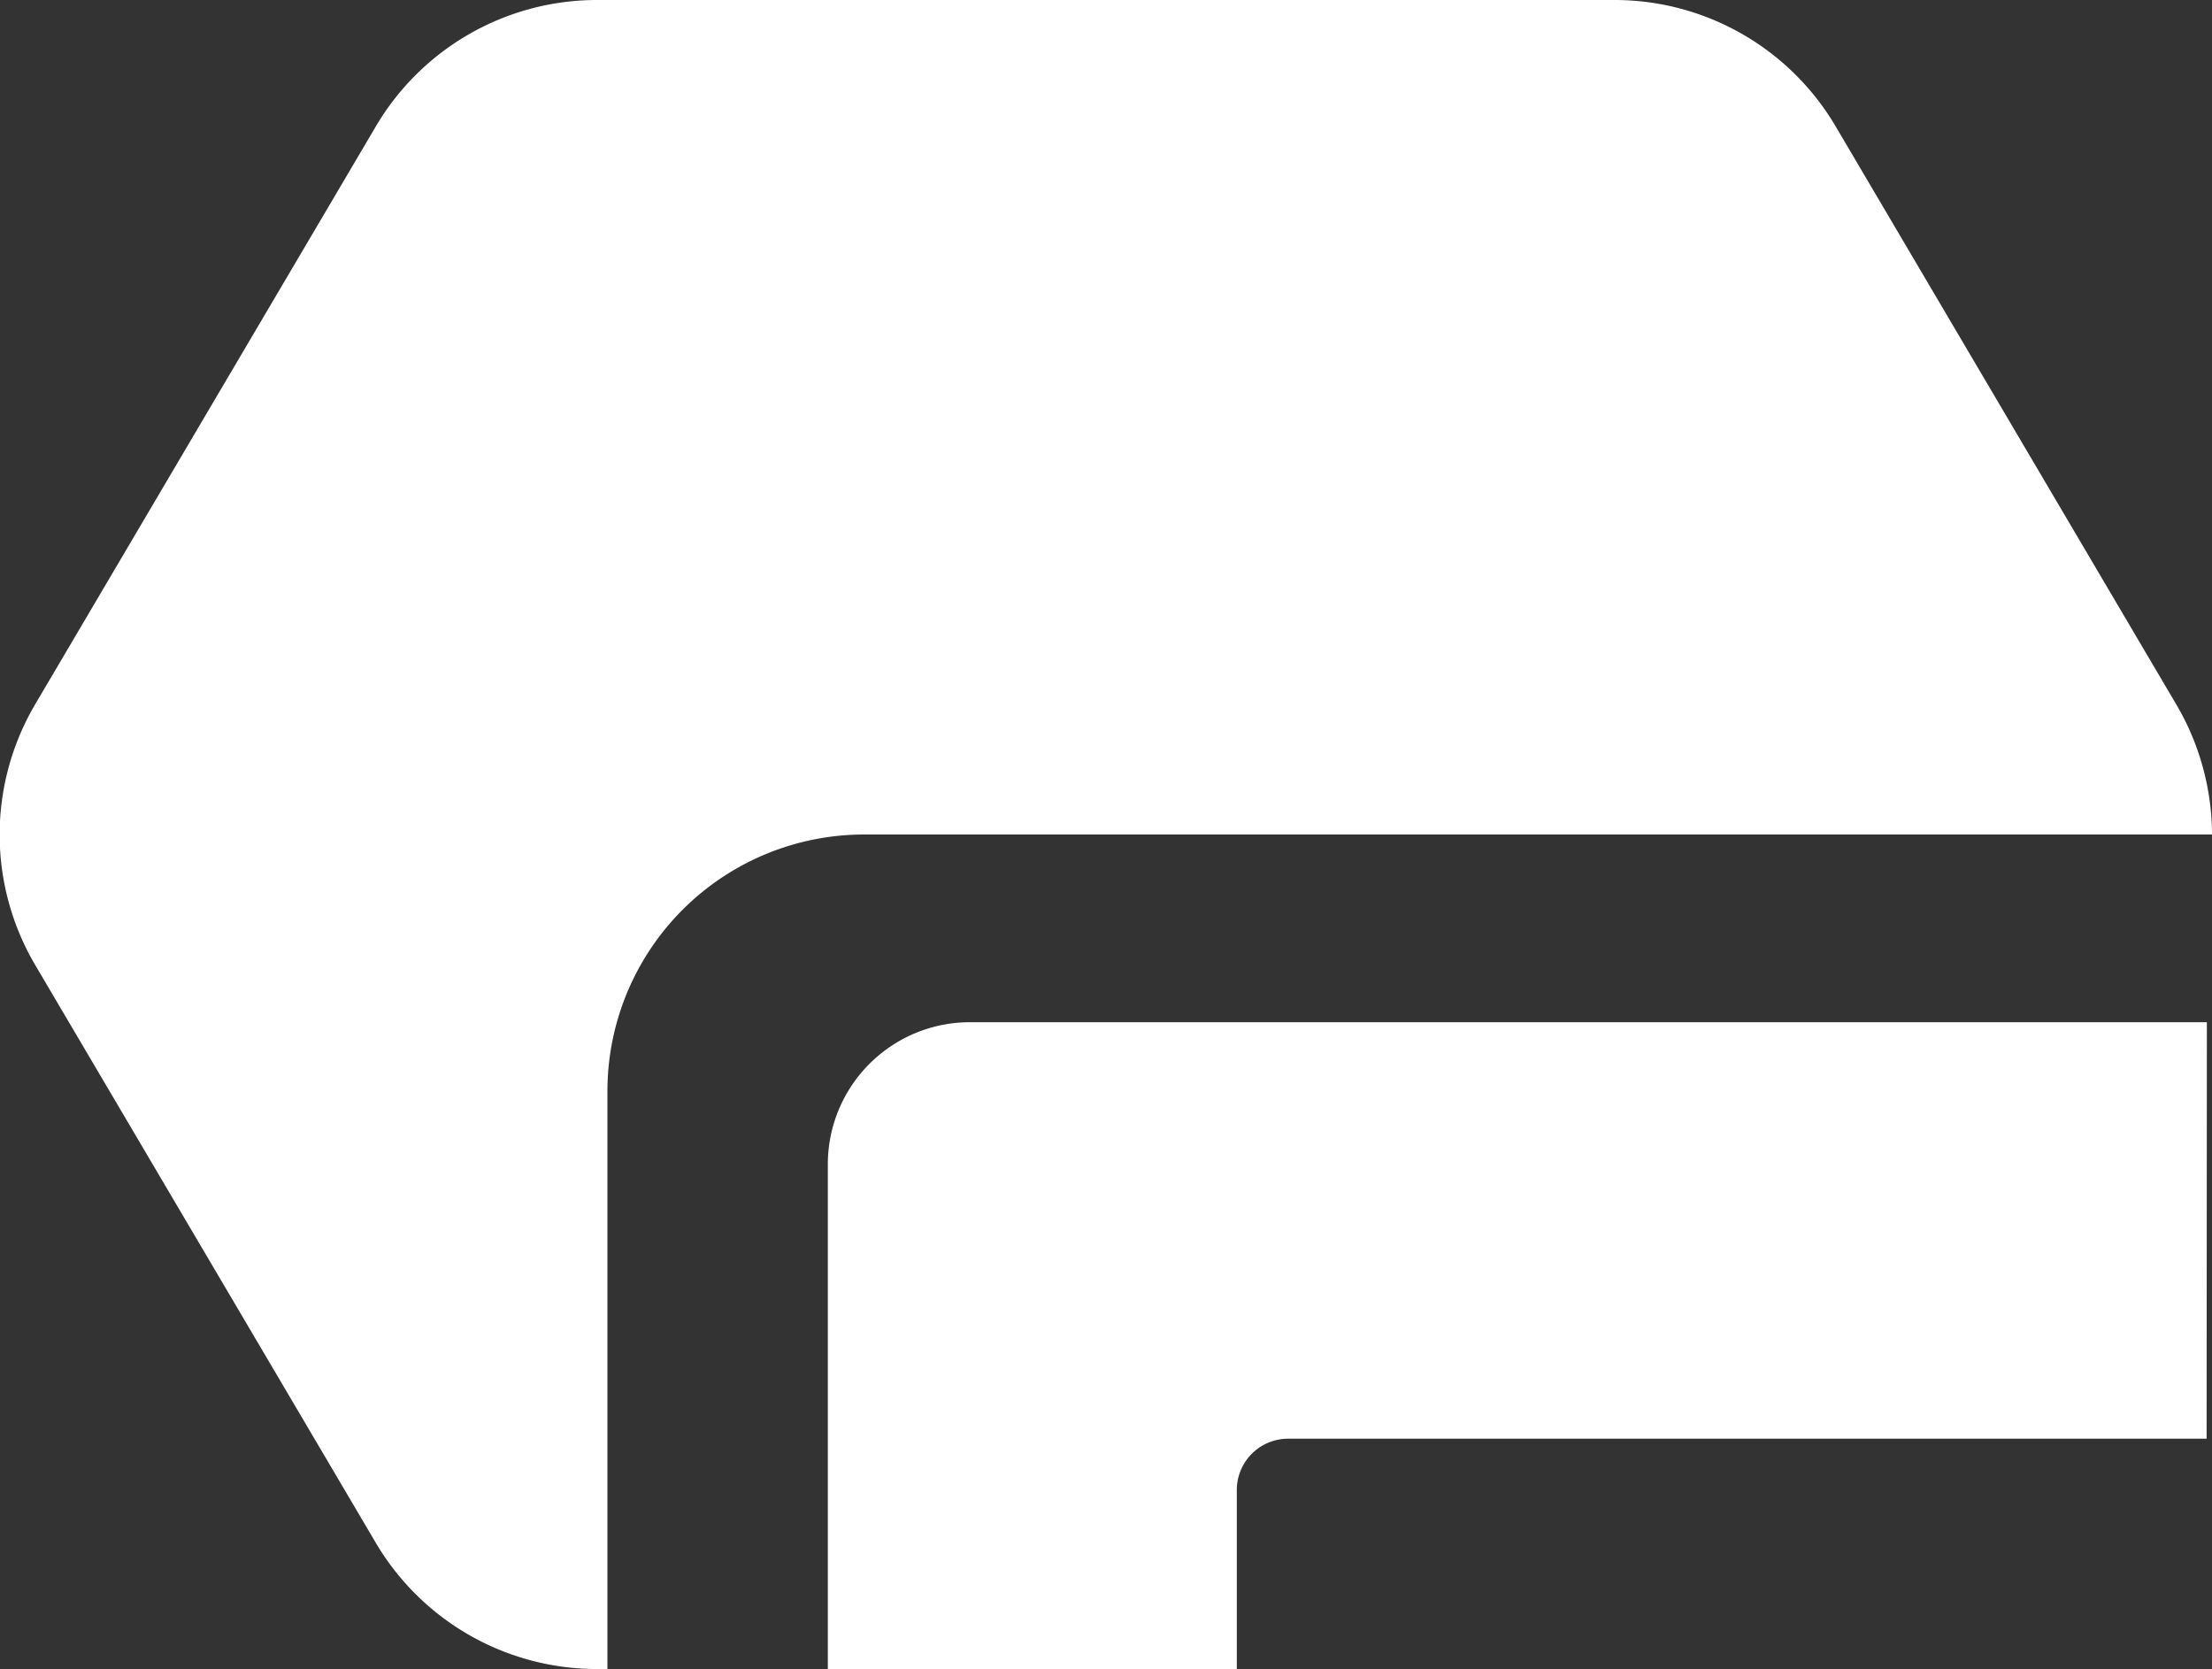
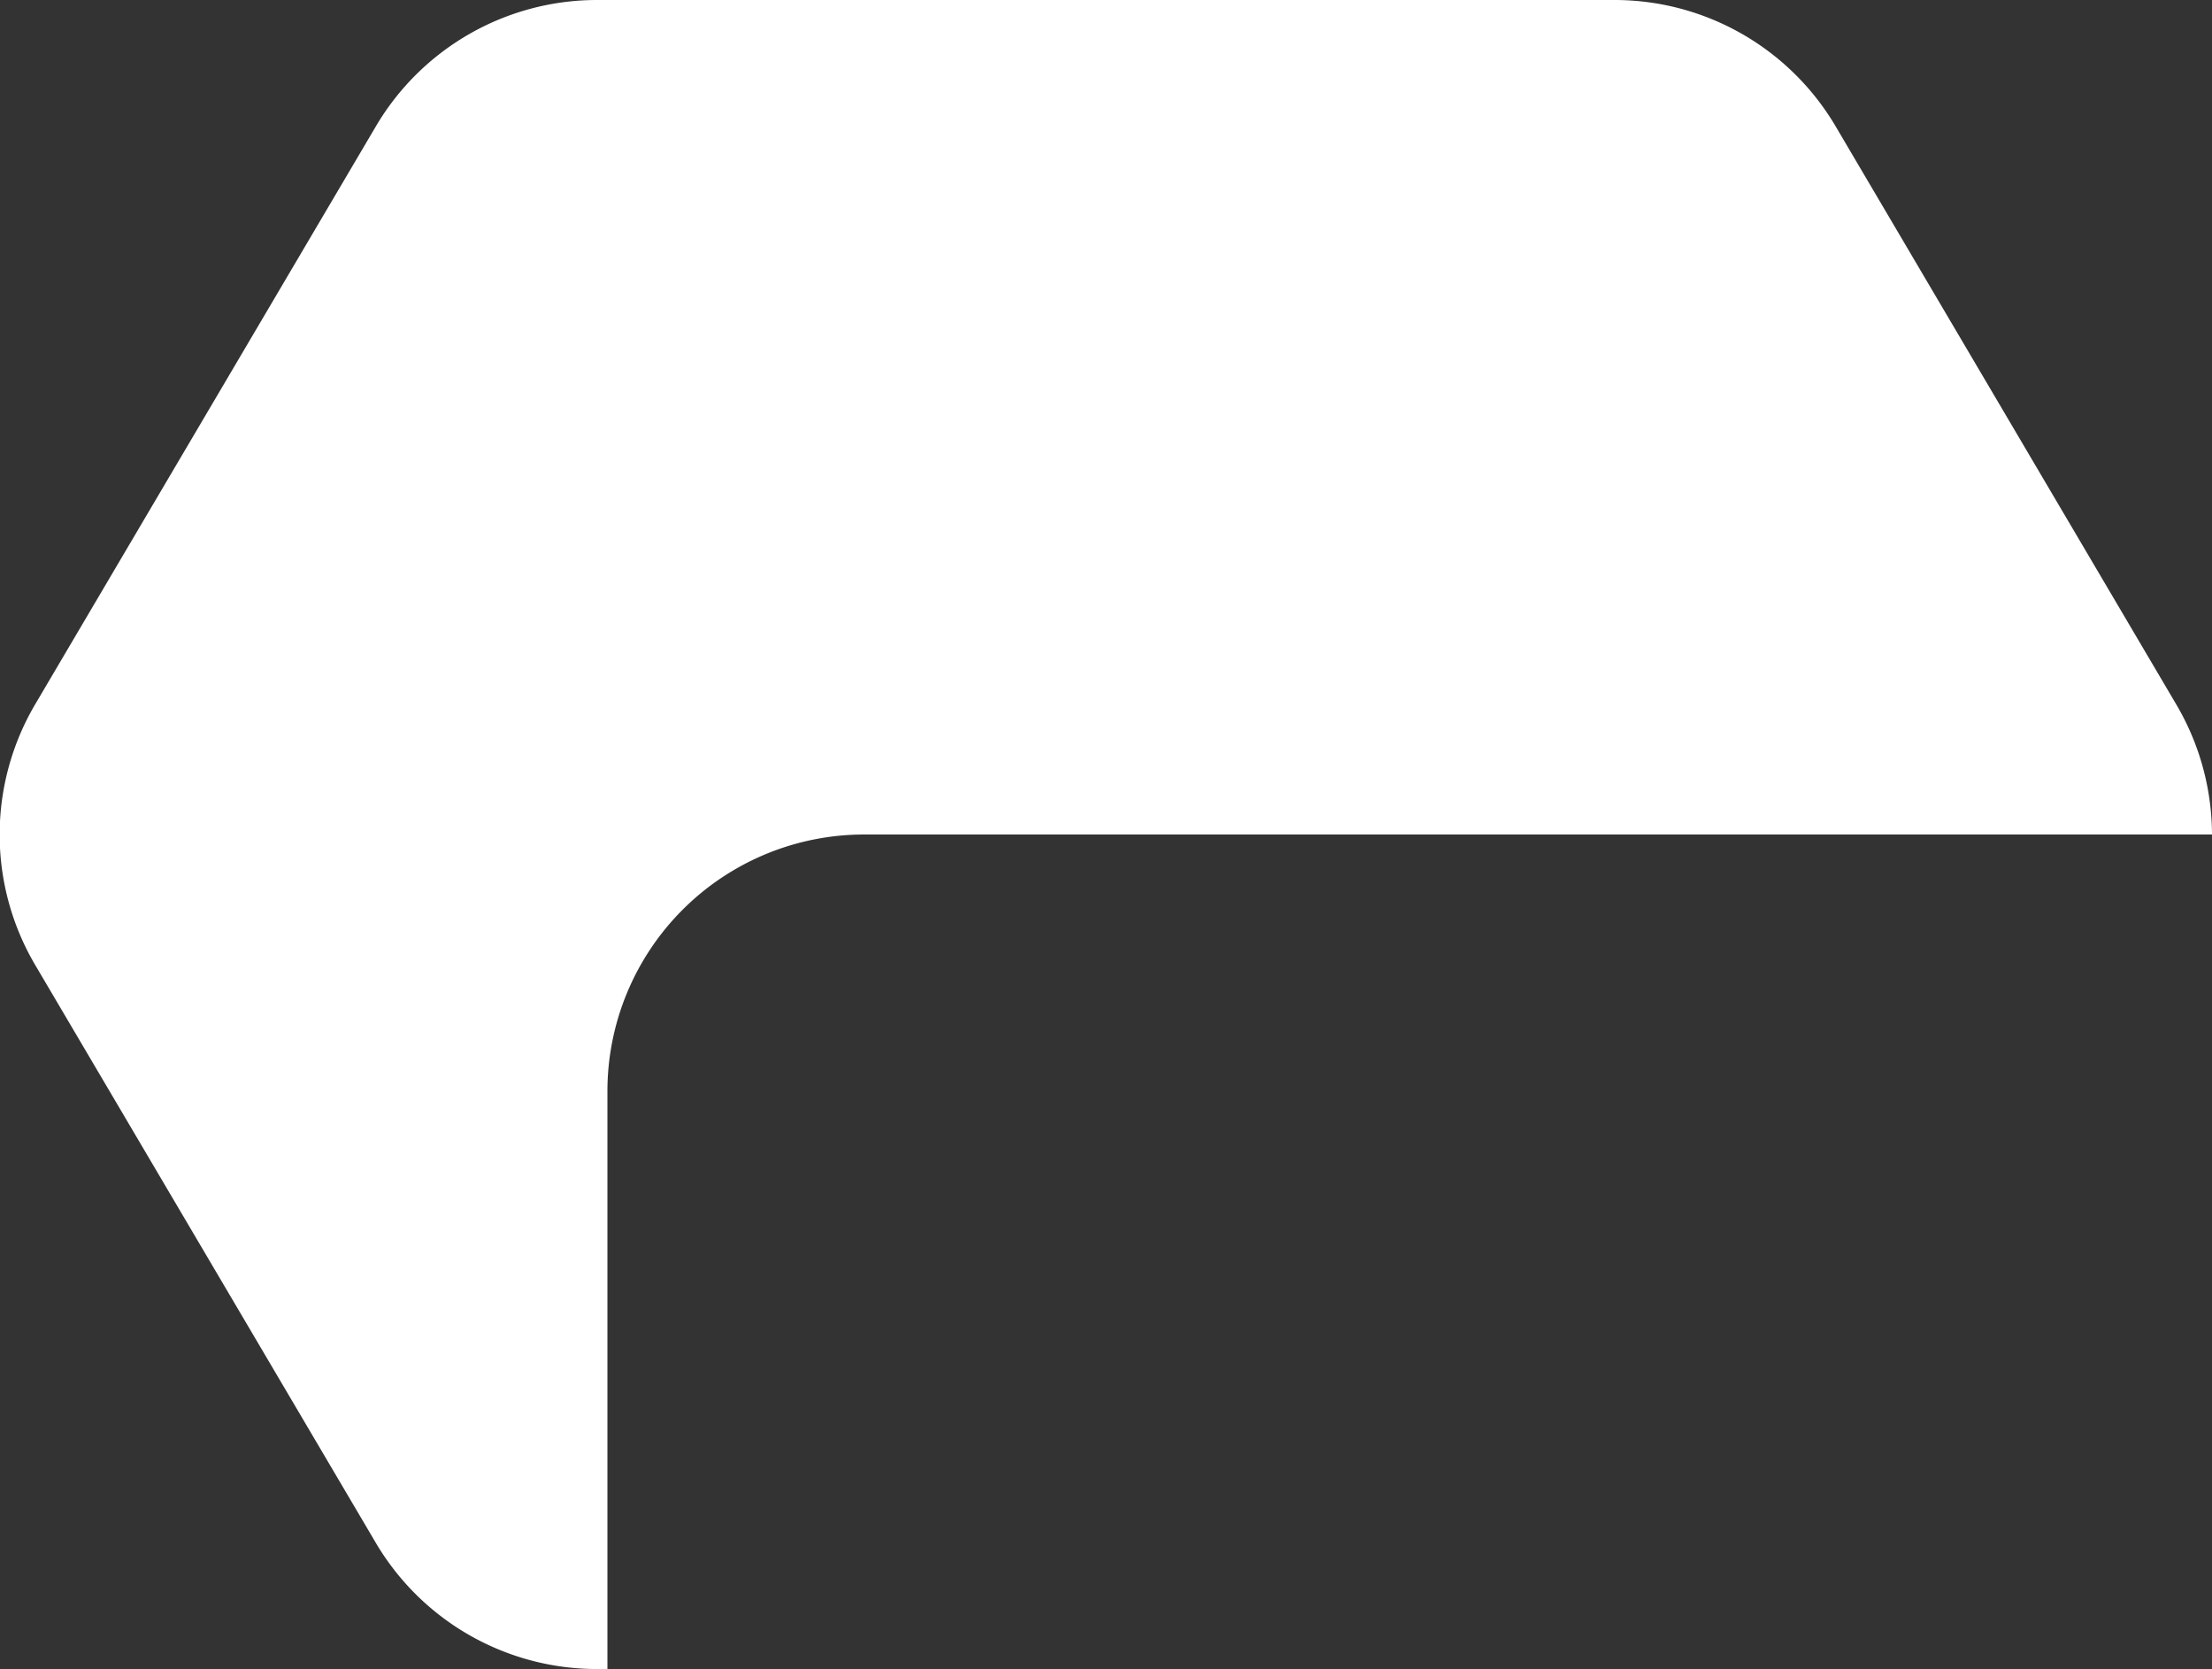
<svg xmlns="http://www.w3.org/2000/svg" viewBox="0 0 172.32 130">
  <rect x="0" y="0" width="172.32" height="130" fill="#333333" stroke="none" />
  <defs>
    <style>.cls-1{fill:#fff;}</style>
  </defs>
  <g id="Layer_2" data-name="Layer 2">
    <g id="Layer_9" data-name="Layer 9">
      <path class="cls-1" d="M172.32,65h-105a20,20,0,0,0-20,20v45h-.83a20,20,0,0,1-17.22-9.84l-26.53-45a20,20,0,0,1,0-20.3l26.53-45A20,20,0,0,1,46.51,0h79.3A20,20,0,0,1,143,9.84l26.52,45A20.07,20.07,0,0,1,172.32,65Z" />
-       <path class="cls-1" d="M171.92,79.62H75.56A11.07,11.07,0,0,0,64.49,90.69V130H96.35V116.06a4,4,0,0,1,4-4h71.55Z" />
    </g>
  </g>
</svg>